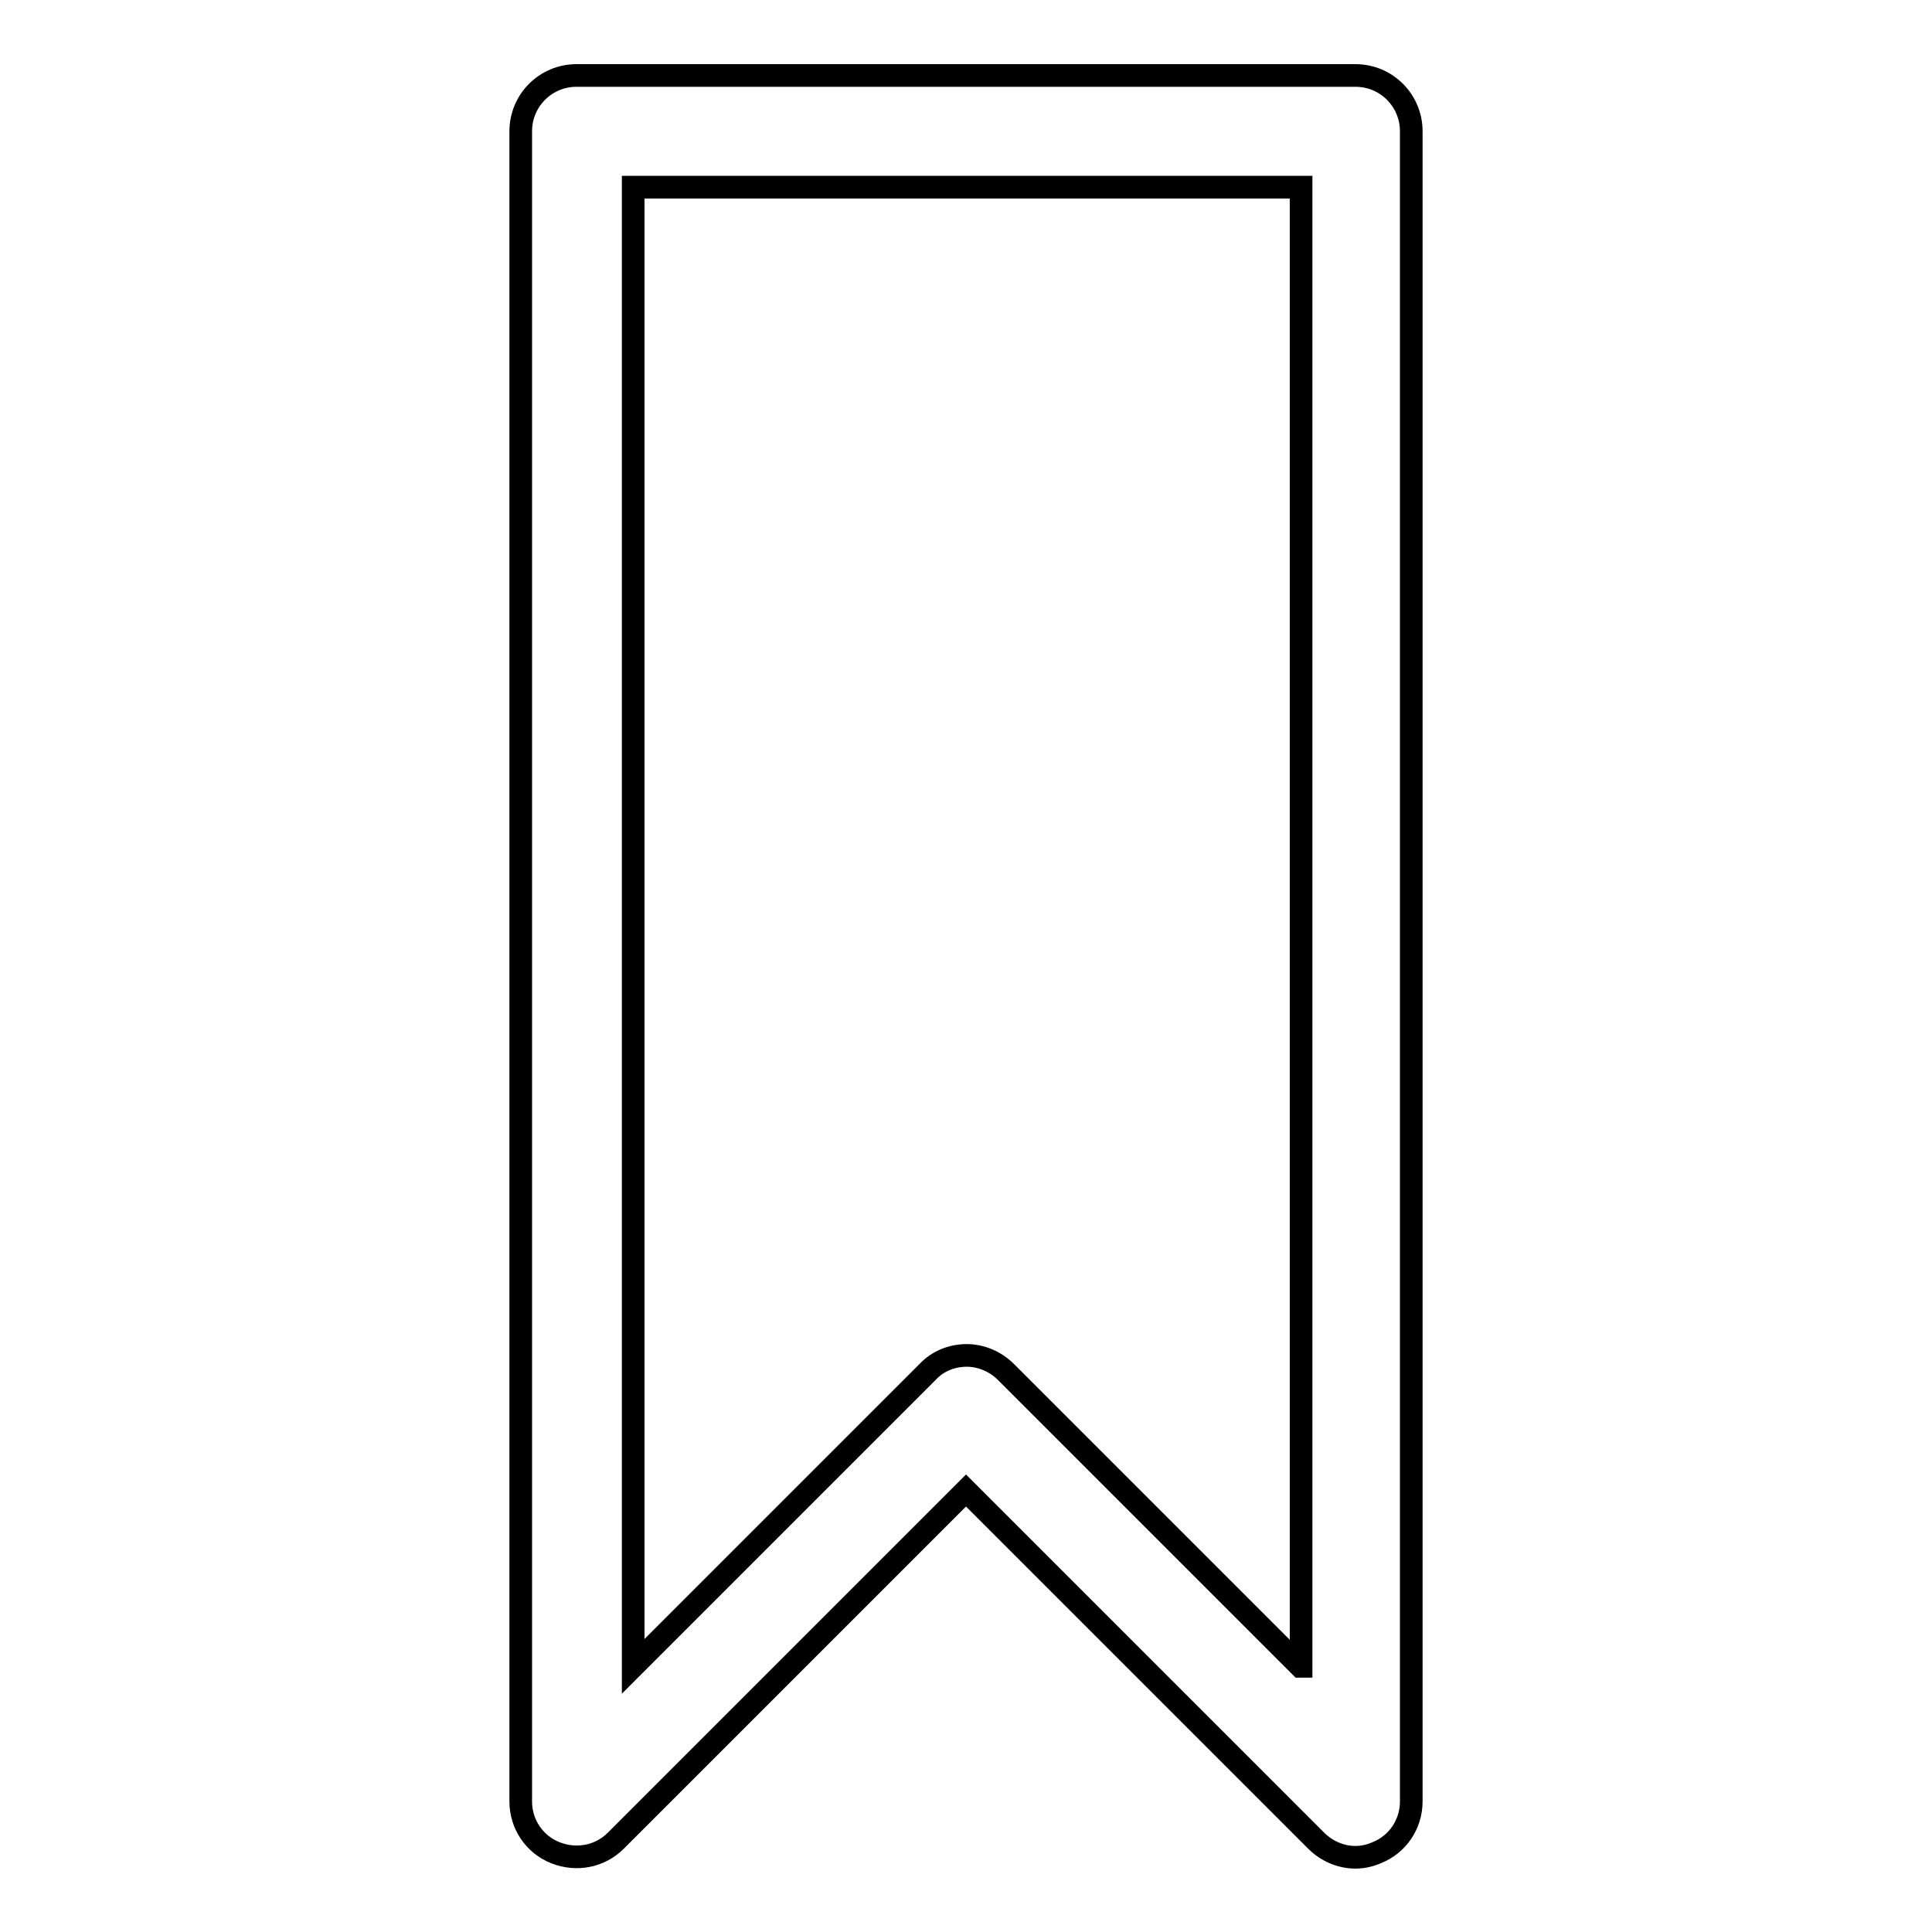
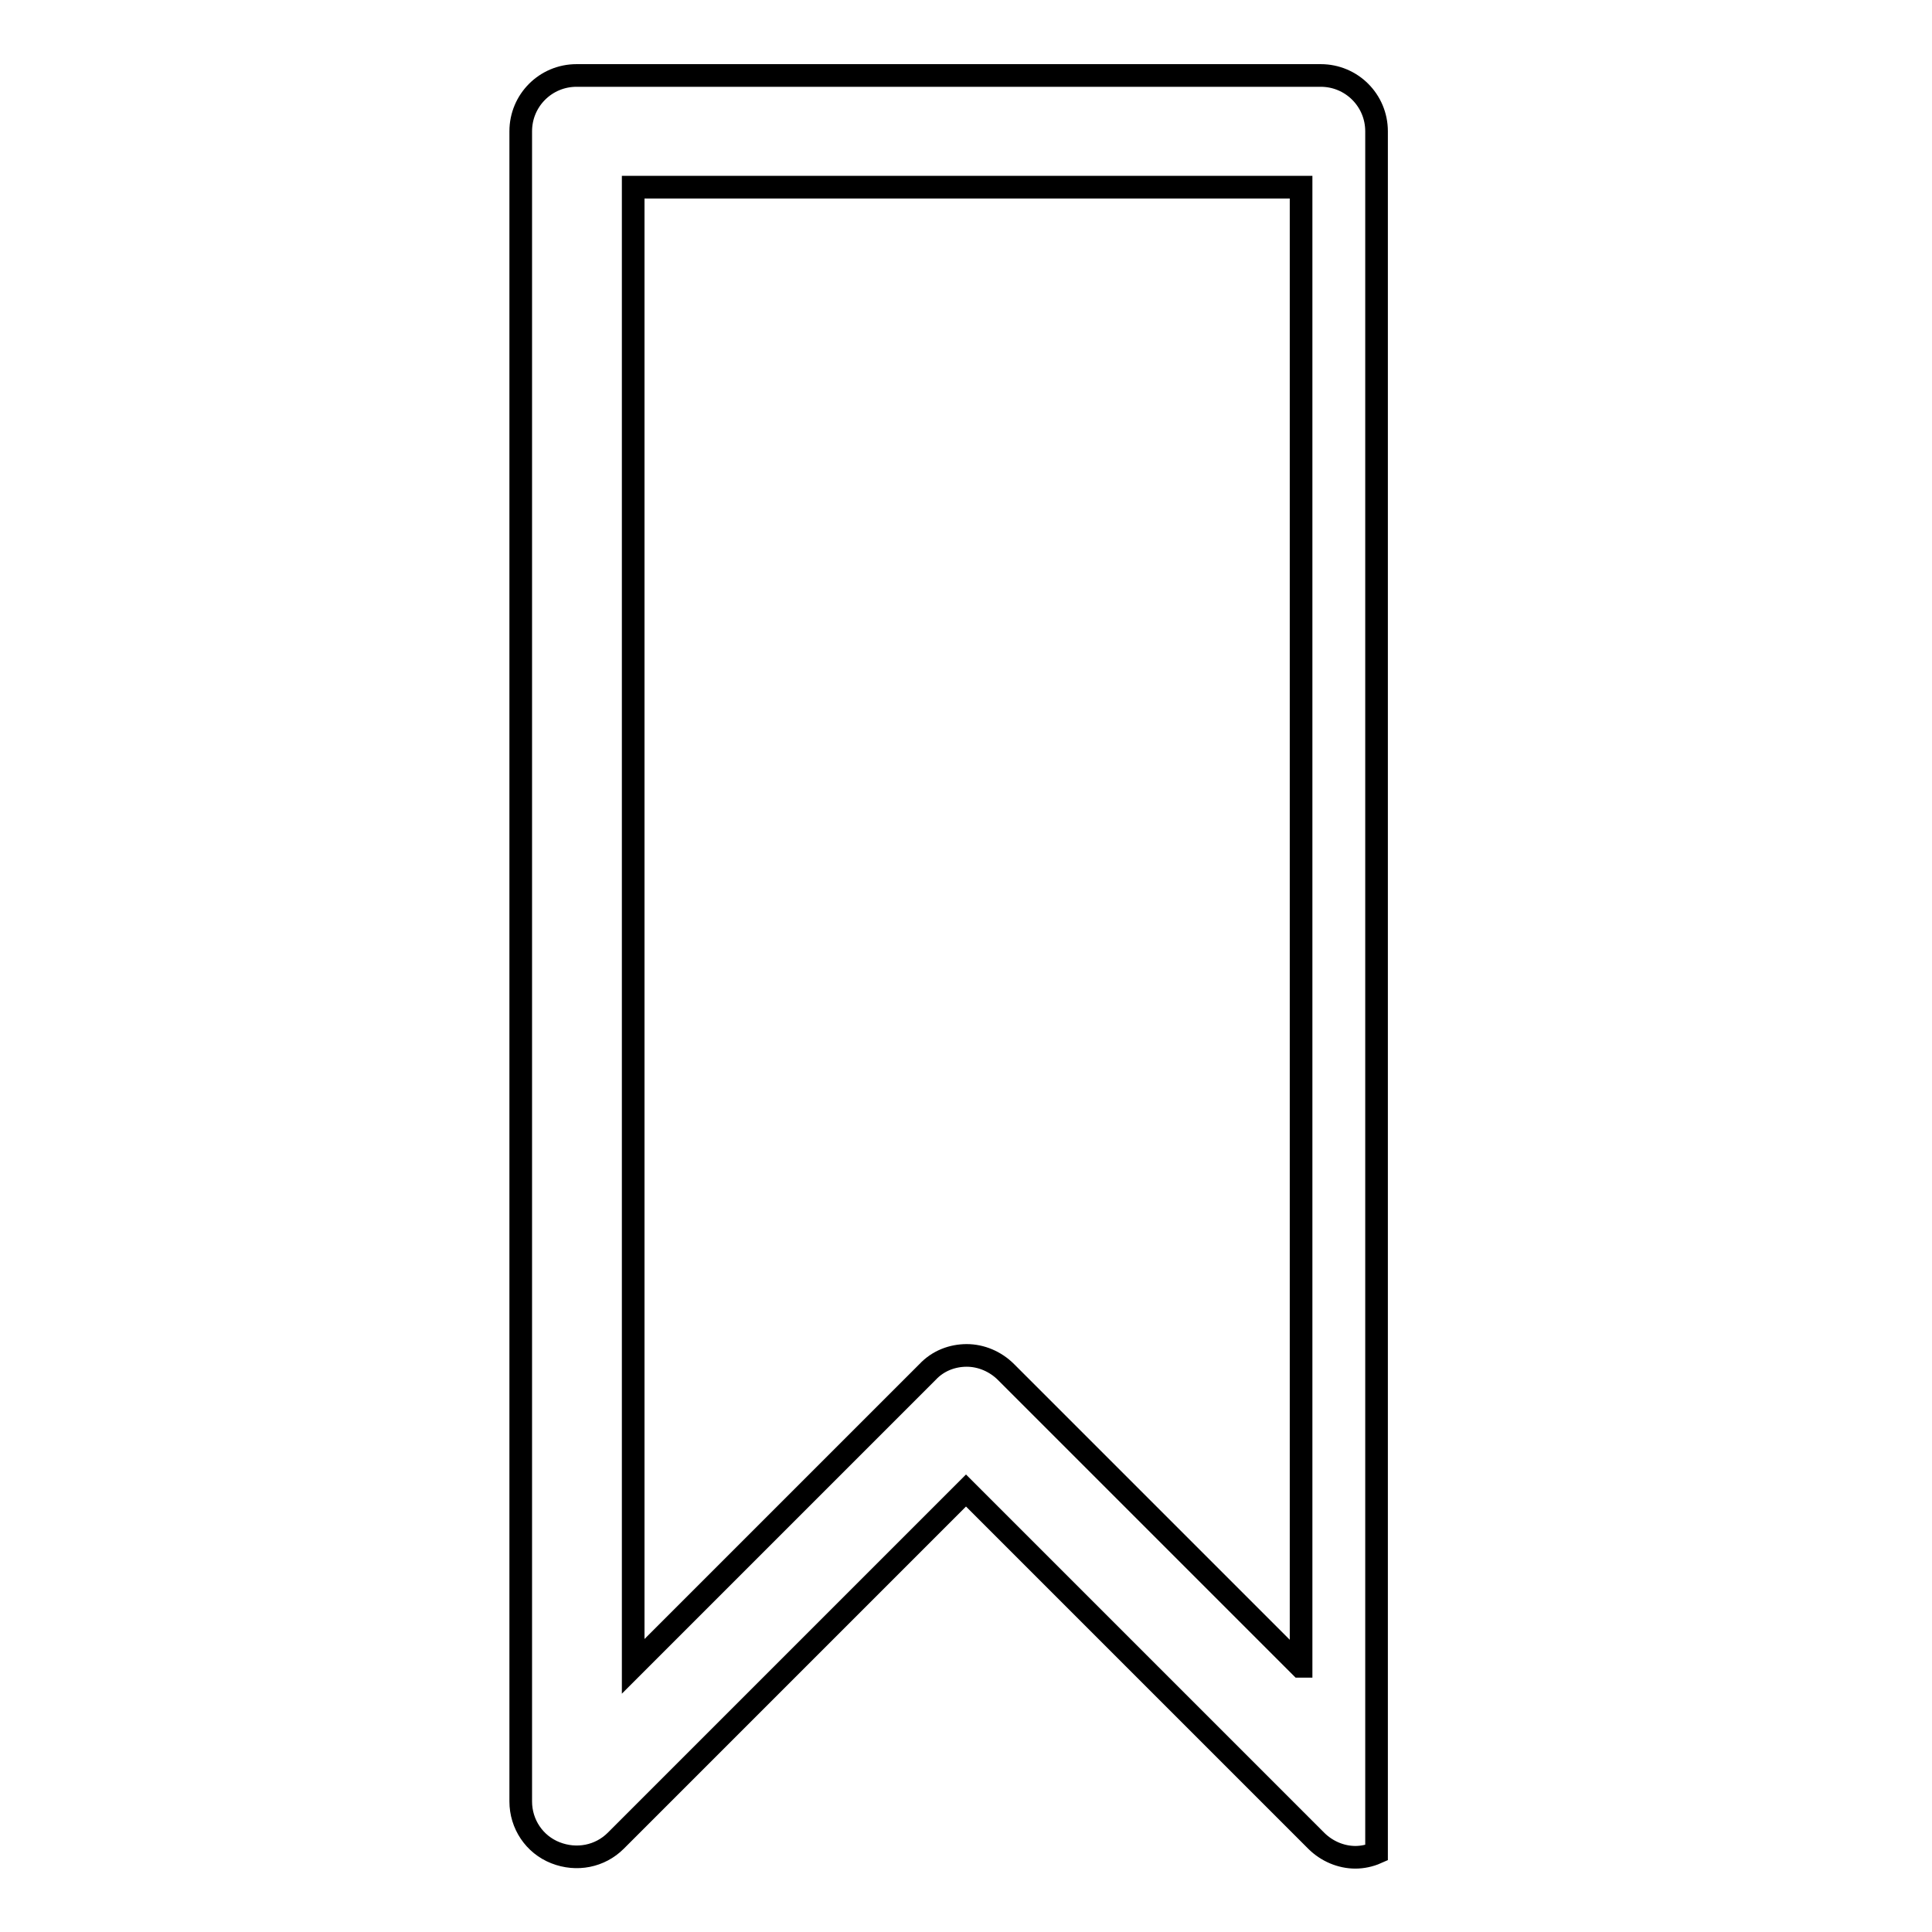
<svg xmlns="http://www.w3.org/2000/svg" version="1.1" x="0px" y="0px" viewBox="0 0 256 256" enable-background="new 0 0 256 256" xml:space="preserve">
  <g>
    <g>
-       <path stroke-width="3" fill-opacity="0" stroke="#000000" d="M76.4,10c-4.1,0-7.4,3.3-7.4,7.4v221.3c0,3,1.8,5.7,4.6,6.8s5.9,0.5,8-1.6l46.4-46.4l46.4,46.4c1.4,1.4,3.3,2.2,5.2,2.2c0.9,0,1.9-0.2,2.8-0.6c2.8-1.1,4.6-3.8,4.6-6.8V17.4c0-4.1-3.3-7.4-7.4-7.4H76.4z M172.3,220.8l-39-39c-1.4-1.4-3.3-2.2-5.2-2.2c-1.9,0-3.8,0.7-5.2,2.2l-39,39v-196h88.5V220.8z" />
+       <path stroke-width="3" fill-opacity="0" stroke="#000000" d="M76.4,10c-4.1,0-7.4,3.3-7.4,7.4v221.3c0,3,1.8,5.7,4.6,6.8s5.9,0.5,8-1.6l46.4-46.4l46.4,46.4c1.4,1.4,3.3,2.2,5.2,2.2c0.9,0,1.9-0.2,2.8-0.6V17.4c0-4.1-3.3-7.4-7.4-7.4H76.4z M172.3,220.8l-39-39c-1.4-1.4-3.3-2.2-5.2-2.2c-1.9,0-3.8,0.7-5.2,2.2l-39,39v-196h88.5V220.8z" />
    </g>
  </g>
</svg>